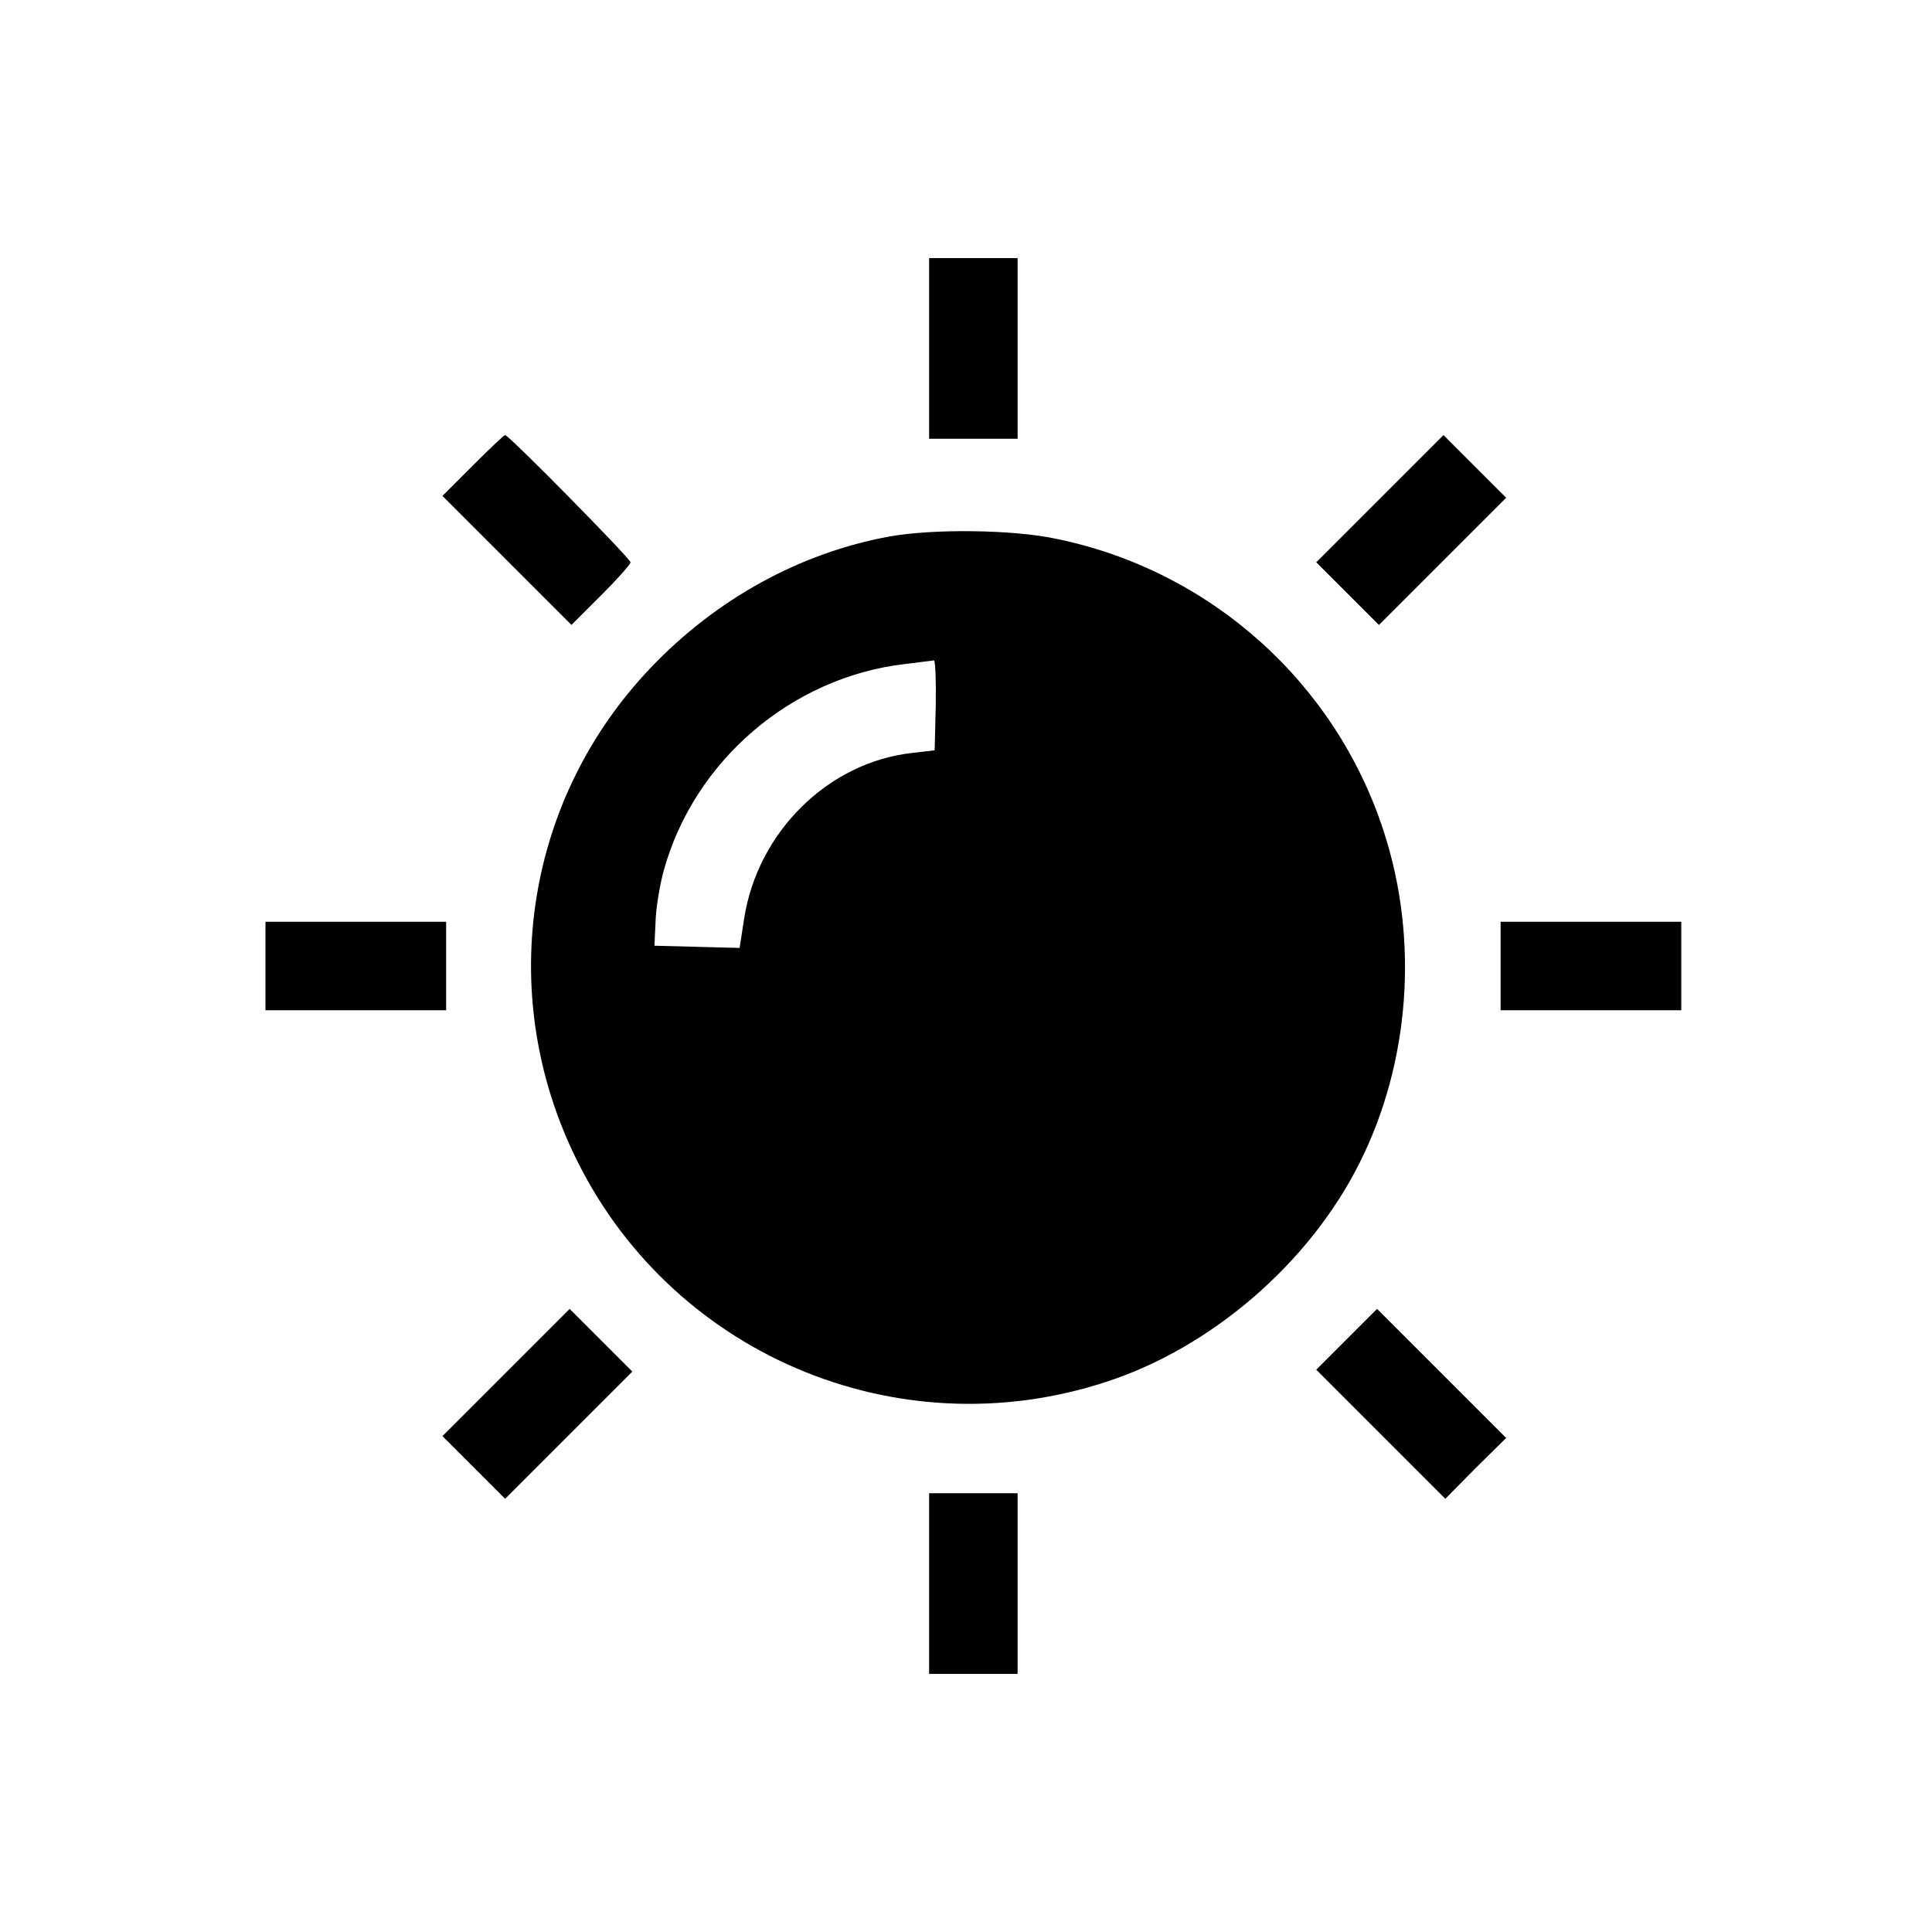
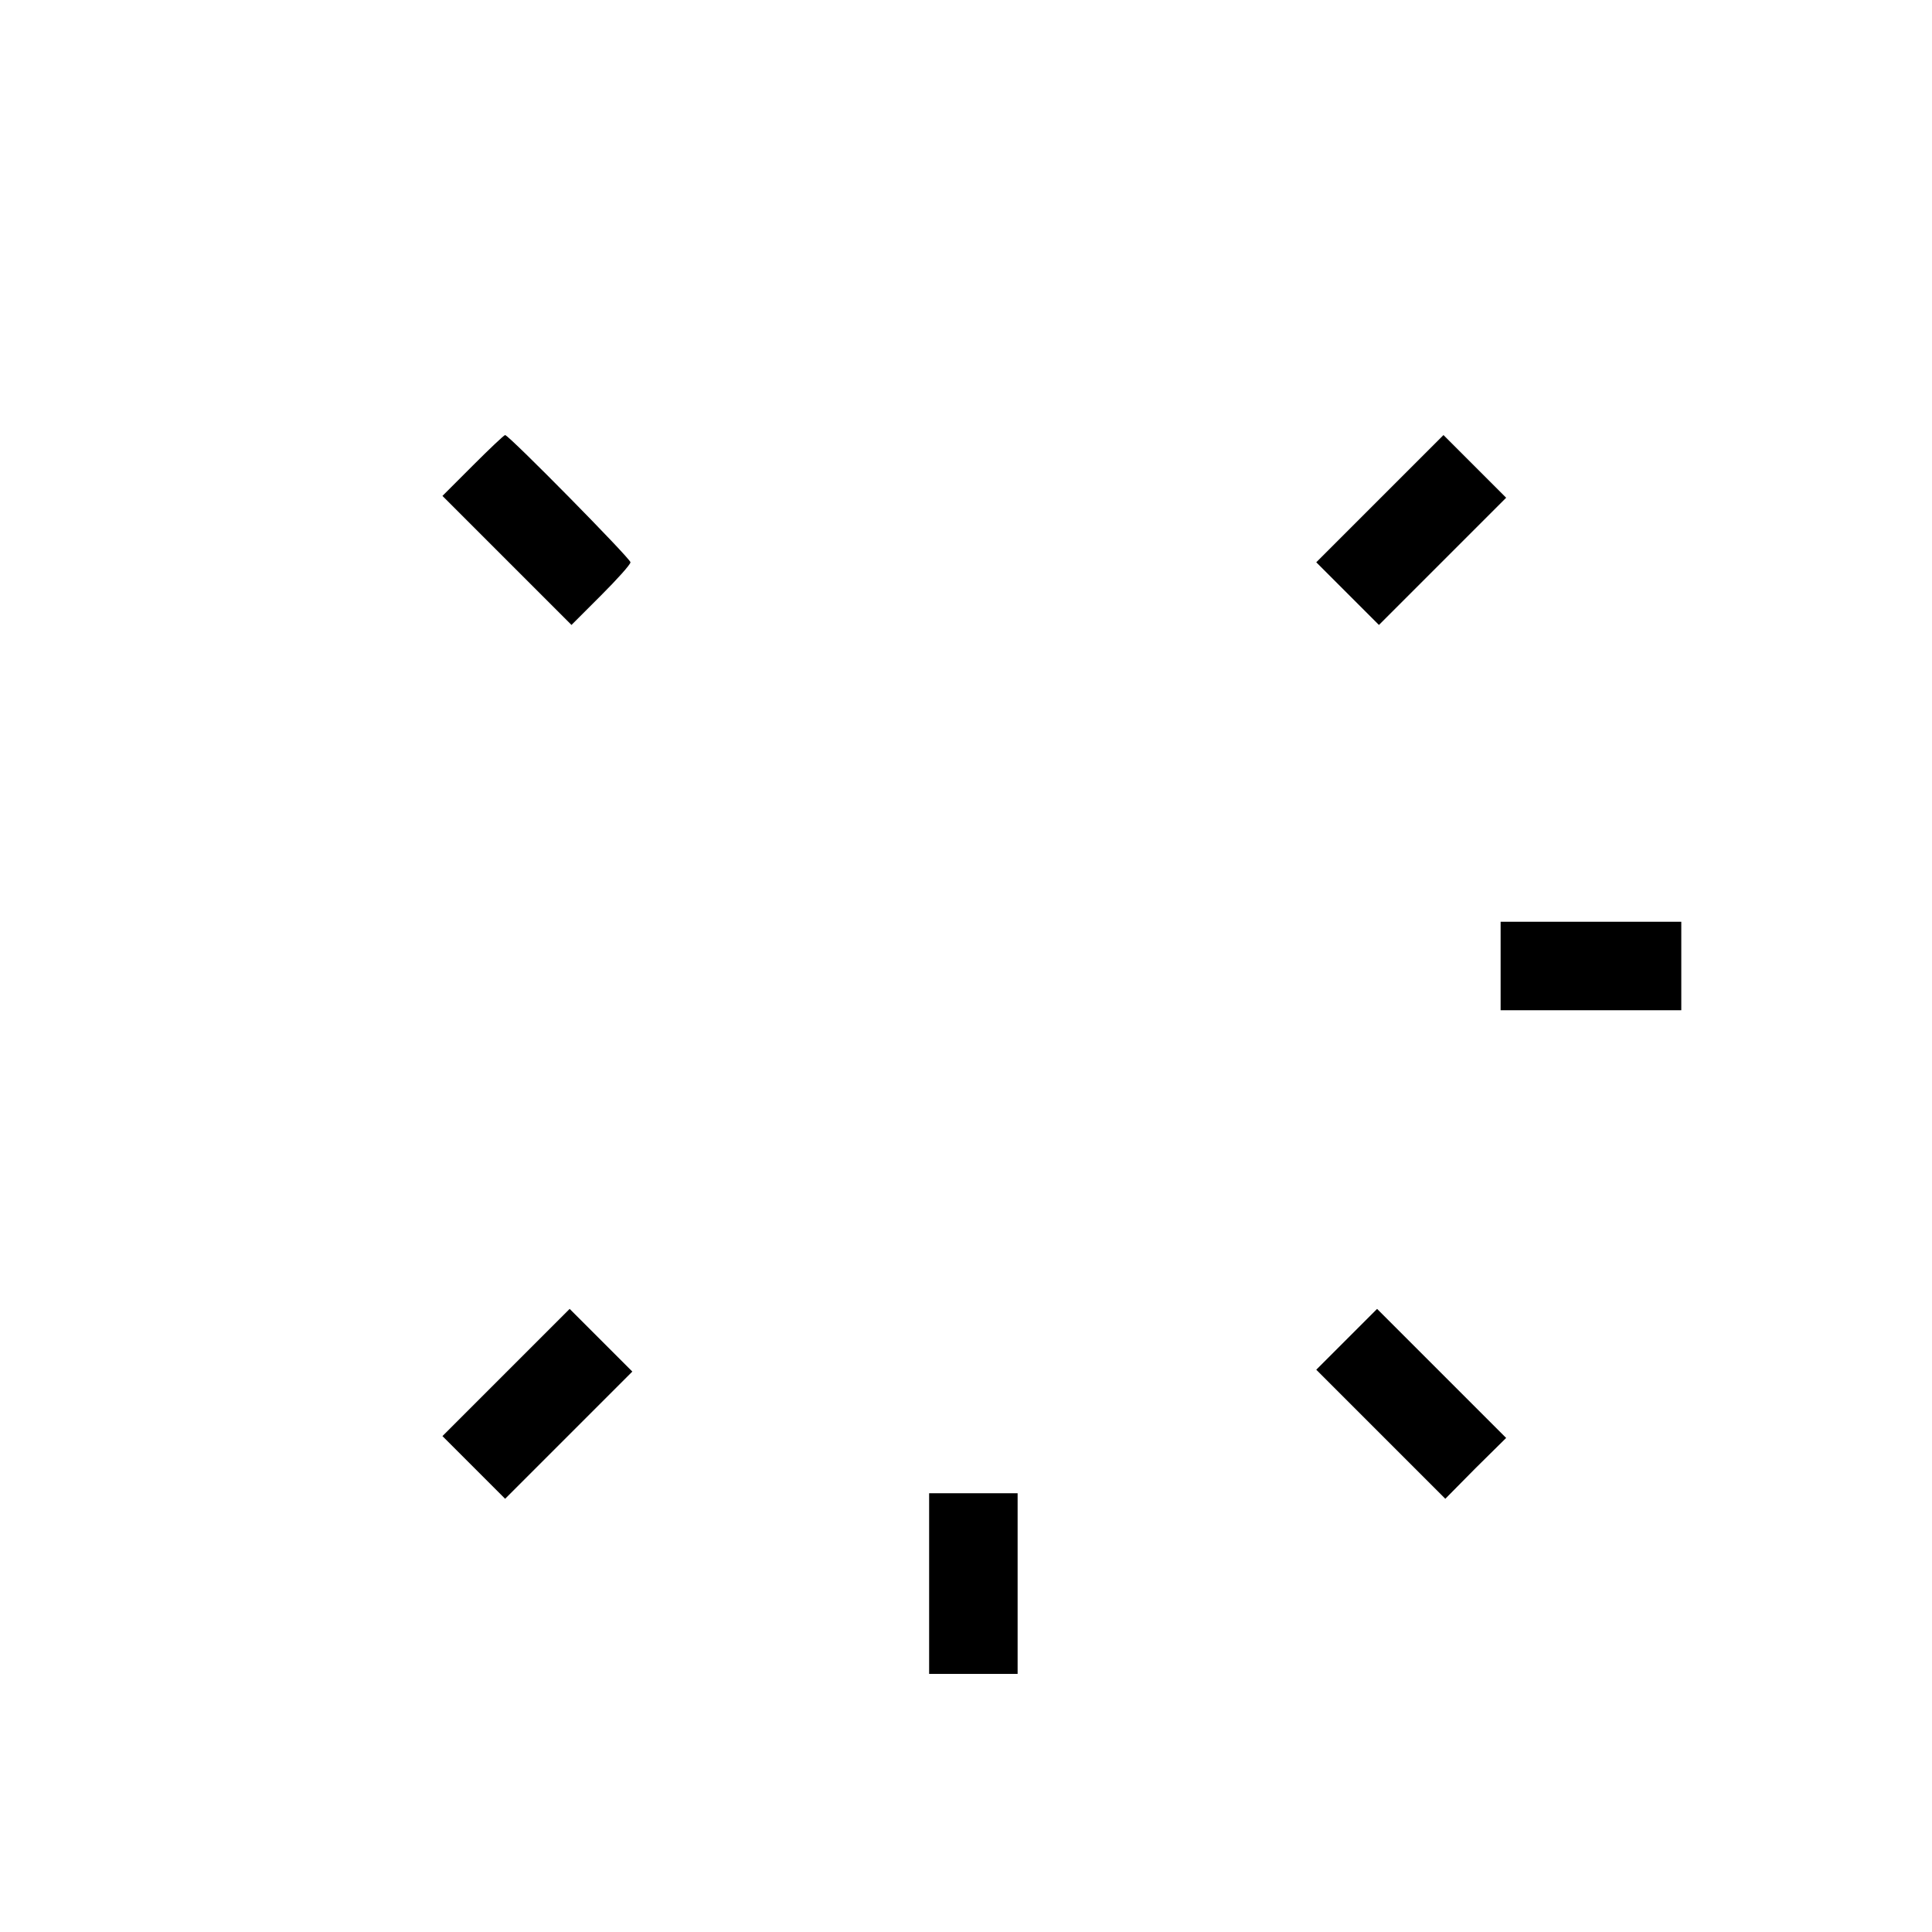
<svg xmlns="http://www.w3.org/2000/svg" version="1.0" width="524pt" height="524pt" viewBox="0 0 524 524" preserveAspectRatio="xMidYMid meet">
  <g transform="translate(0,524) scale(0.1,-0.1)" fill="#000000" stroke="none">
-     <path d="M2520 4295 l0 -245 120 0 120 0 0 245 0 245 -120 0 -120 0 0 -245z" />
    <path d="M1282 3977 l-82 -82 175 -175 175 -175 80 80 c44 44 80 84 80 90 0 10 -330 345 -340 345 -3 0 -42 -37 -88 -83z" />
    <path d="M3742 3887 l-172 -172 85 -85 85 -85 173 173 172 172 -85 85 -85 85 -173 -173z" />
-     <path d="M2413 3785 c-242 -44 -470 -169 -648 -356 -337 -353 -420 -873 -210 -1316 256 -542 874 -808 1445 -621 286 93 551 322 687 593 137 272 162 606 66 900 -131 405 -472 709 -890 794 -118 25 -333 27 -450 6z m125 -457 l-3 -123 -60 -7 c-229 -25 -421 -215 -457 -451 l-12 -78 -115 3 -116 3 3 65 c1 36 11 98 22 138 82 298 346 525 654 561 39 5 75 9 79 10 4 0 6 -54 5 -121z" />
-     <path d="M720 2620 l0 -120 245 0 245 0 0 120 0 120 -245 0 -245 0 0 -120z" />
    <path d="M4070 2620 l0 -120 245 0 245 0 0 120 0 120 -245 0 -245 0 0 -120z" />
    <path d="M1372 1517 l-172 -172 85 -85 85 -85 173 173 172 172 -85 85 -85 85 -173 -173z" />
    <path d="M3652 1607 l-82 -82 175 -175 175 -175 82 83 83 82 -175 175 -175 175 -83 -83z" />
-     <path d="M2520 945 l0 -245 120 0 120 0 0 245 0 245 -120 0 -120 0 0 -245z" />
+     <path d="M2520 945 l0 -245 120 0 120 0 0 245 0 245 -120 0 -120 0 0 -245" />
  </g>
</svg>